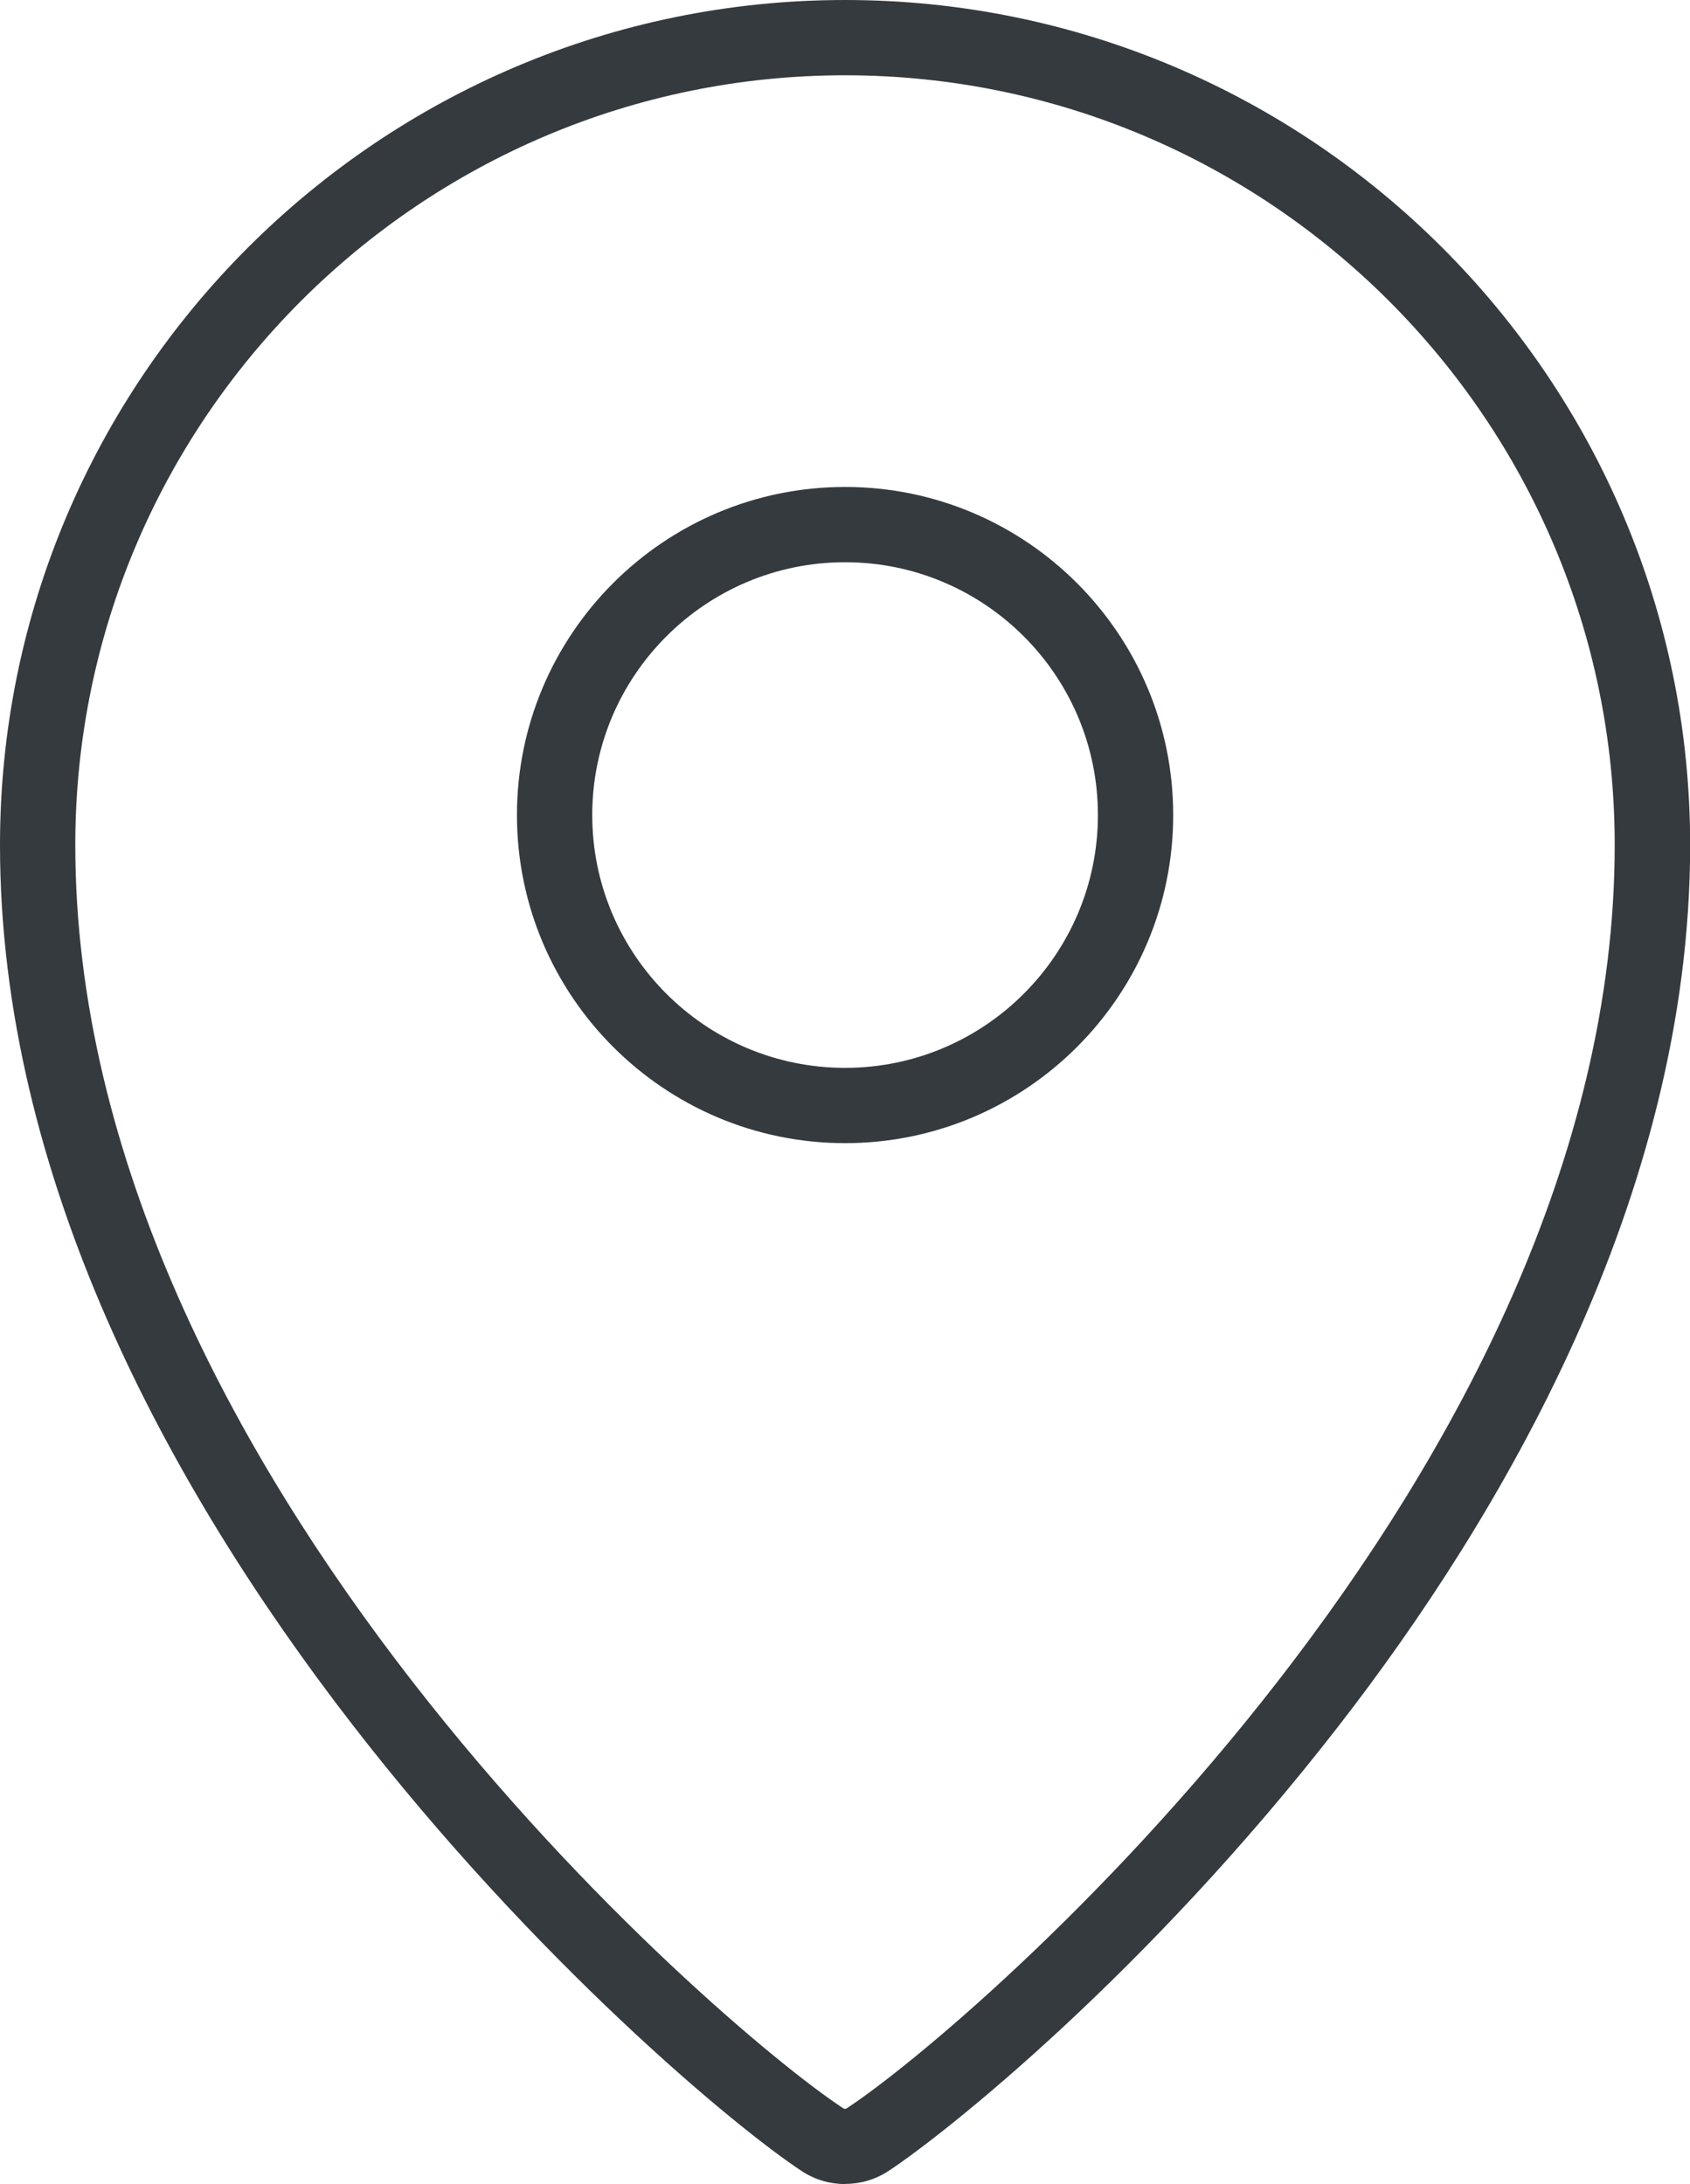
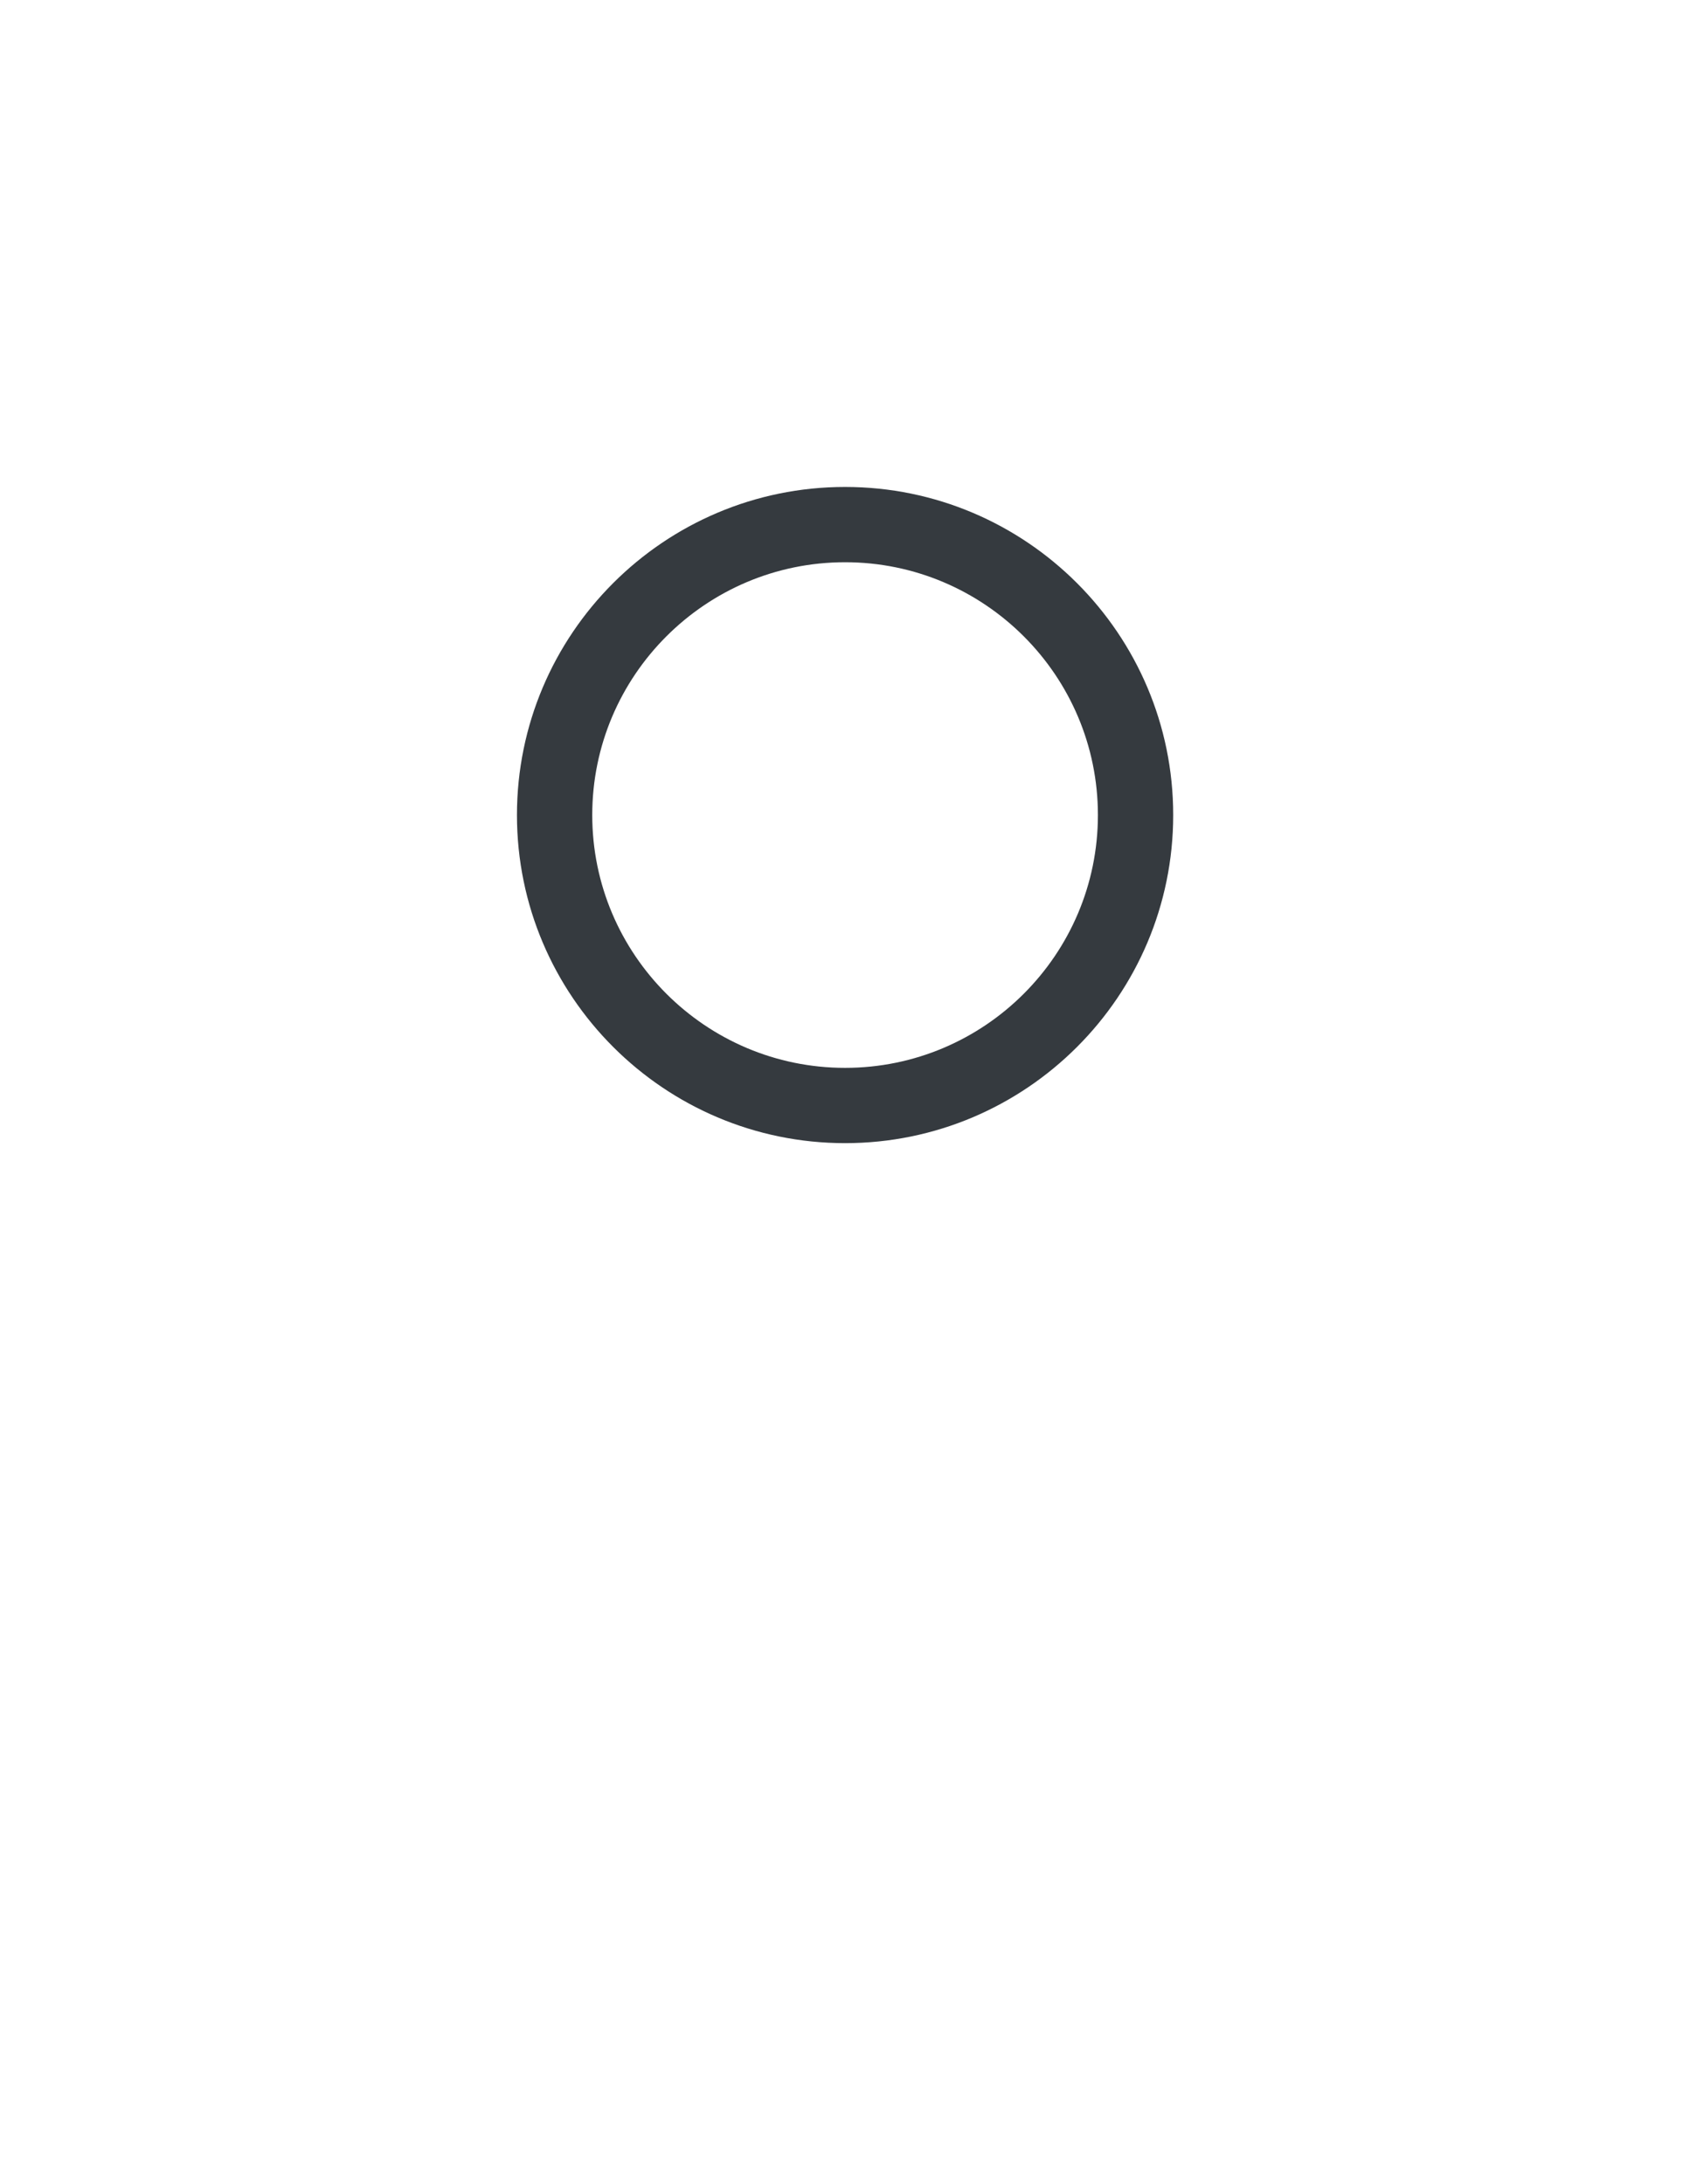
<svg xmlns="http://www.w3.org/2000/svg" id="Layer_2" viewBox="0 0 112.23 145.05">
  <defs>
    <style> .cls-1 { fill: #353a3f; } </style>
  </defs>
  <g id="Layer_1-2" data-name="Layer_1">
    <g>
-       <path class="cls-1" d="M56.12,145.05c-1,0-1.99-.28-2.86-.85C44.5,138.45,0,100.01,0,56.12,0,25.17,25.17,0,56.12,0s56.12,25.17,56.12,56.12c0,23.46-12.69,44.77-23.34,58.5-12.81,16.52-26.22,27.15-29.91,29.57-.87.57-1.86.85-2.86.85ZM56.12,5C27.93,5,5,27.93,5,56.12c0,41.67,42.61,78.39,51,83.9.07.05.16.05.23,0,8.39-5.5,51-42.23,51-83.9,0-28.19-22.93-51.12-51.12-51.12Z" />
      <path class="cls-1" d="M56.12,75.92c-12.01,0-21.79-9.77-21.79-21.79s9.77-21.79,21.79-21.79,21.79,9.77,21.79,21.79-9.77,21.79-21.79,21.79ZM56.12,37.34c-9.26,0-16.79,7.53-16.79,16.79s7.53,16.79,16.79,16.79,16.79-7.53,16.79-16.79-7.53-16.79-16.79-16.79Z" />
    </g>
  </g>
</svg>